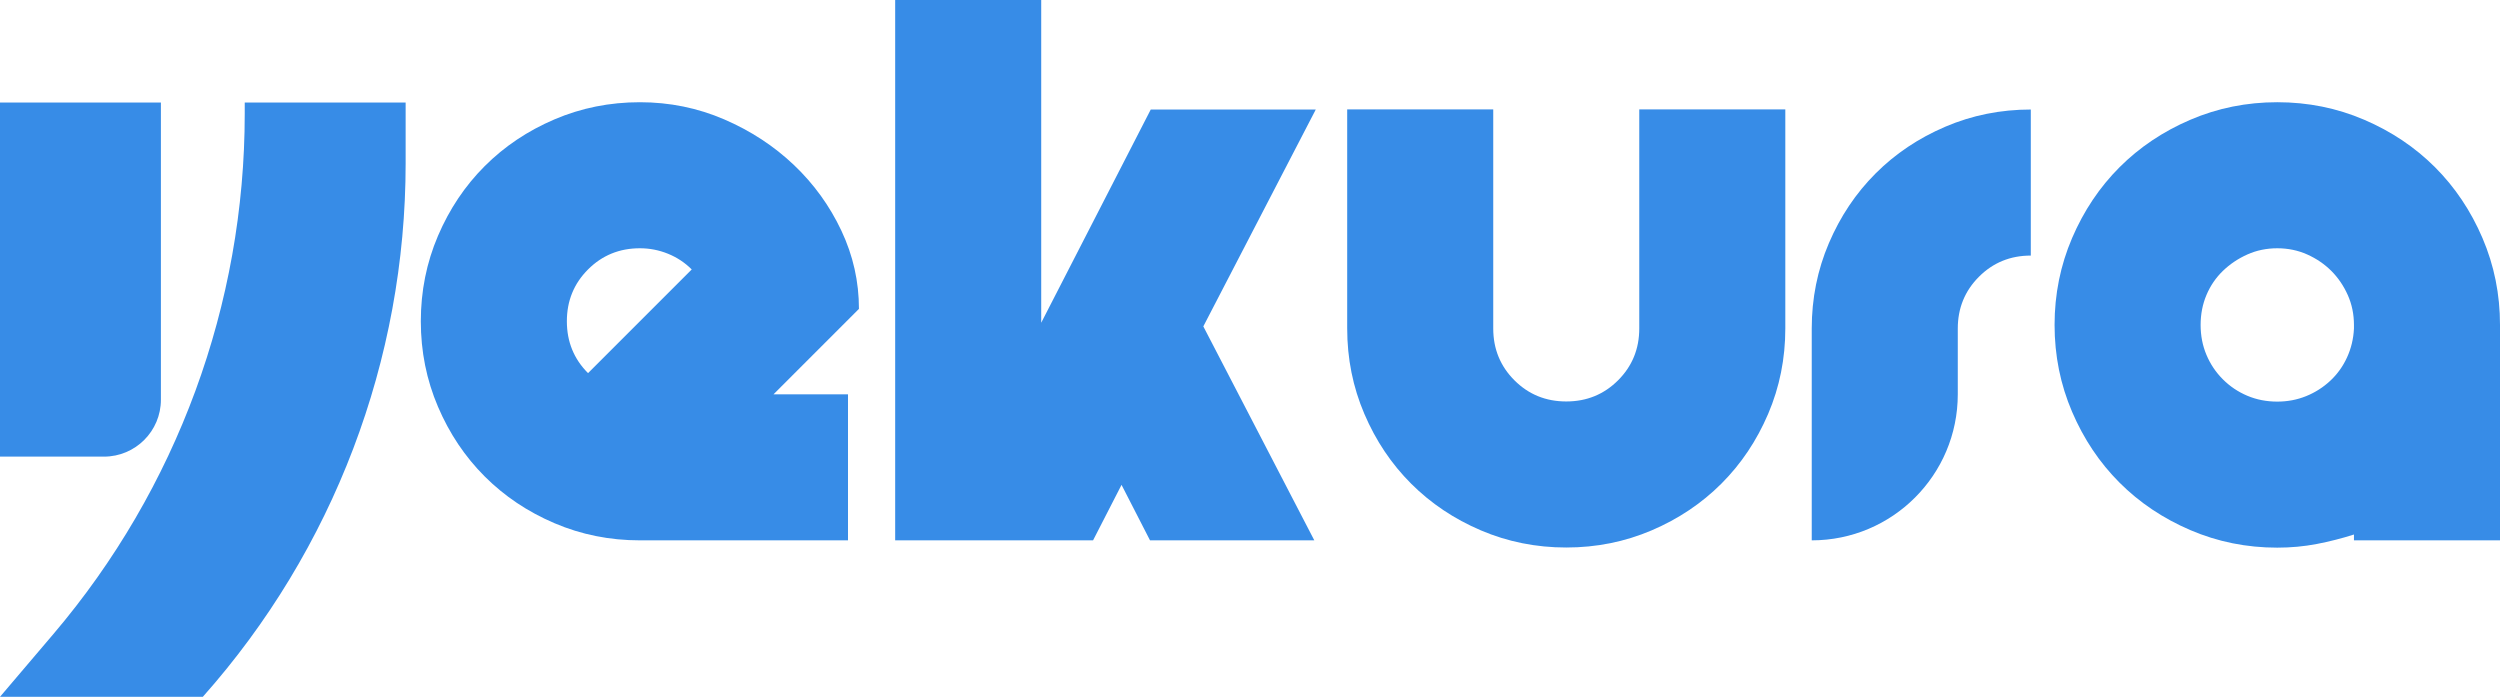
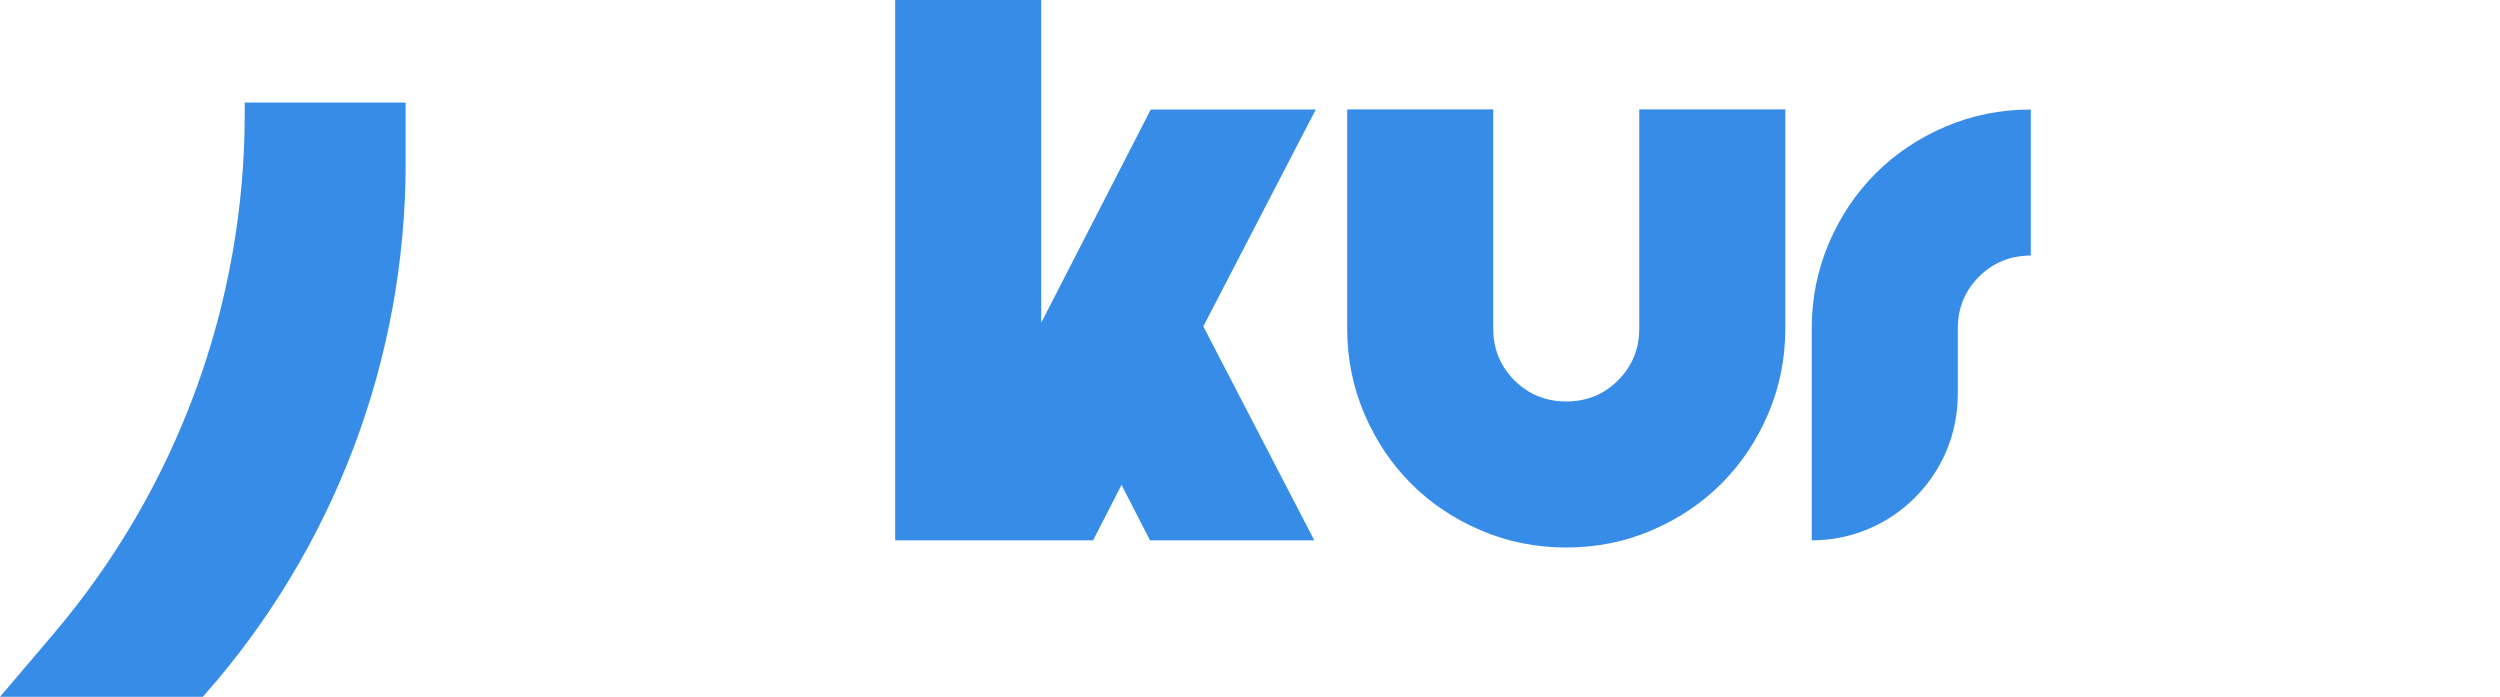
<svg xmlns="http://www.w3.org/2000/svg" viewBox="0 0 713.531 198.88" height="198.88" width="713.531" data-sanitized-data-name="Layer 2" data-name="Layer 2" id="b">
  <g data-sanitized-data-name="Layer 1" data-name="Layer 1" id="c">
    <g>
      <path fill="#378ce7" d="M115.774,46.608V29.273s-45.924,0-45.924,0v3.185c0,54.412-19.356,107.05-54.607,148.499L0,198.88H57.887s0,0,0,0c37.29-41.957,57.887-96.139,57.887-152.272Z" />
-       <path fill="#378ce7" d="M29.672,130.329H0V29.273H45.924V114.076c0,8.976-7.276,16.252-16.252,16.252Z" />
-       <path fill="#378ce7" d="M182.631,154.222c-8.616,0-16.745-1.632-24.384-4.898-7.644-3.263-14.276-7.711-19.904-13.338-5.626-5.627-10.075-12.26-13.338-19.903-3.262-7.639-4.898-15.767-4.898-24.384s1.636-16.741,4.898-24.384c3.264-7.639,7.712-14.276,13.338-19.903,5.628-5.627,12.26-10.072,19.904-13.338,7.639-3.263,15.768-4.898,24.384-4.898,8.473,0,16.496,1.635,24.072,4.898,7.571,3.267,14.204,7.607,19.903,13.026,5.696,5.419,10.211,11.671,13.546,18.757,3.335,7.085,5.002,14.52,5.002,22.299l-24.384,24.384h21.259v41.682h-59.397Zm14.797-77.32c-1.948-1.944-4.205-3.439-6.774-4.481-2.572-1.042-5.245-1.563-8.023-1.563-5.836,0-10.769,2.015-14.797,6.044-4.032,4.032-6.044,8.962-6.044,14.797s2.012,10.769,6.044,14.798l29.594-29.594Z" />
      <path fill="#378ce7" d="M255.494,0h41.682V92.116l31.262-60.856h47.101l-32.095,61.898,31.677,61.064h-46.891l-8.128-15.839-8.128,15.839h-56.479V0Z" />
-       <path fill="#378ce7" d="M649.966,156.307c-8.754,0-17.022-1.668-24.801-5.002-7.783-3.335-14.521-7.848-20.216-13.547-5.699-5.695-10.212-12.433-13.547-20.215-3.334-7.78-5.001-16.048-5.001-24.801s1.667-17.019,5.001-24.801c3.335-7.78,7.848-14.517,13.547-20.216s12.433-10.212,20.216-13.547c7.779-3.334,16.047-5.001,24.801-5.001s17.017,1.667,24.801,5.001c7.779,3.335,14.516,7.852,20.215,13.547,5.695,5.699,10.213,12.436,13.547,20.216,3.334,7.782,5.002,16.047,5.002,24.801v61.48h-41.683v-1.667c-3.474,1.113-7.018,2.012-10.628,2.709-3.615,.693-7.366,1.042-11.254,1.042Zm0-41.683c2.918,0,5.659-.521,8.232-1.563,2.568-1.041,4.861-2.501,6.878-4.376,2.012-1.875,3.611-4.096,4.793-6.669,1.179-2.569,1.839-5.315,1.979-8.232v-1.041c0-3.055-.592-5.905-1.771-8.546-1.182-2.638-2.745-4.929-4.689-6.878-1.948-1.944-4.24-3.506-6.878-4.689-2.641-1.179-5.49-1.771-8.545-1.771s-5.908,.592-8.546,1.771c-2.64,1.182-4.969,2.745-6.982,4.689-2.015,1.948-3.578,4.24-4.689,6.878-1.114,2.641-1.667,5.49-1.667,8.546s.553,5.907,1.667,8.545c1.111,2.641,2.674,4.969,4.689,6.982,2.013,2.015,4.342,3.578,6.982,4.689,2.638,1.114,5.487,1.667,8.546,1.667Z" />
      <path fill="#378ce7" d="M517.093,93.783c0-8.613,1.631-16.741,4.898-24.383,3.262-7.64,7.71-14.277,13.337-19.904,5.627-5.627,12.26-10.072,19.904-13.337,7.639-3.264,15.767-4.898,24.383-4.898v41.682c-5.835,0-10.769,2.016-14.797,6.045-4.031,4.031-6.043,8.961-6.043,14.796v18.757c0,23.02-18.662,41.682-41.682,41.682h0v-60.439Z" />
      <path fill="#378ce7" d="M384.506,31.219h41.682v62.523c0,5.836,2.013,10.769,6.043,14.797,4.028,4.032,8.962,6.043,14.797,6.043s10.766-2.012,14.797-6.043c4.028-4.028,6.043-8.961,6.043-14.797V31.219h41.682v62.523c0,8.616-1.635,16.744-4.897,24.384-3.267,7.642-7.712,14.276-13.339,19.903-5.627,5.627-12.264,10.075-19.903,13.339-7.643,3.262-15.772,4.898-24.384,4.898s-16.744-1.636-24.383-4.898c-7.643-3.264-14.277-7.712-19.904-13.339-5.627-5.627-10.075-12.26-13.337-19.903-3.267-7.64-4.898-15.768-4.898-24.384V31.219Z" />
    </g>
  </g>
</svg>